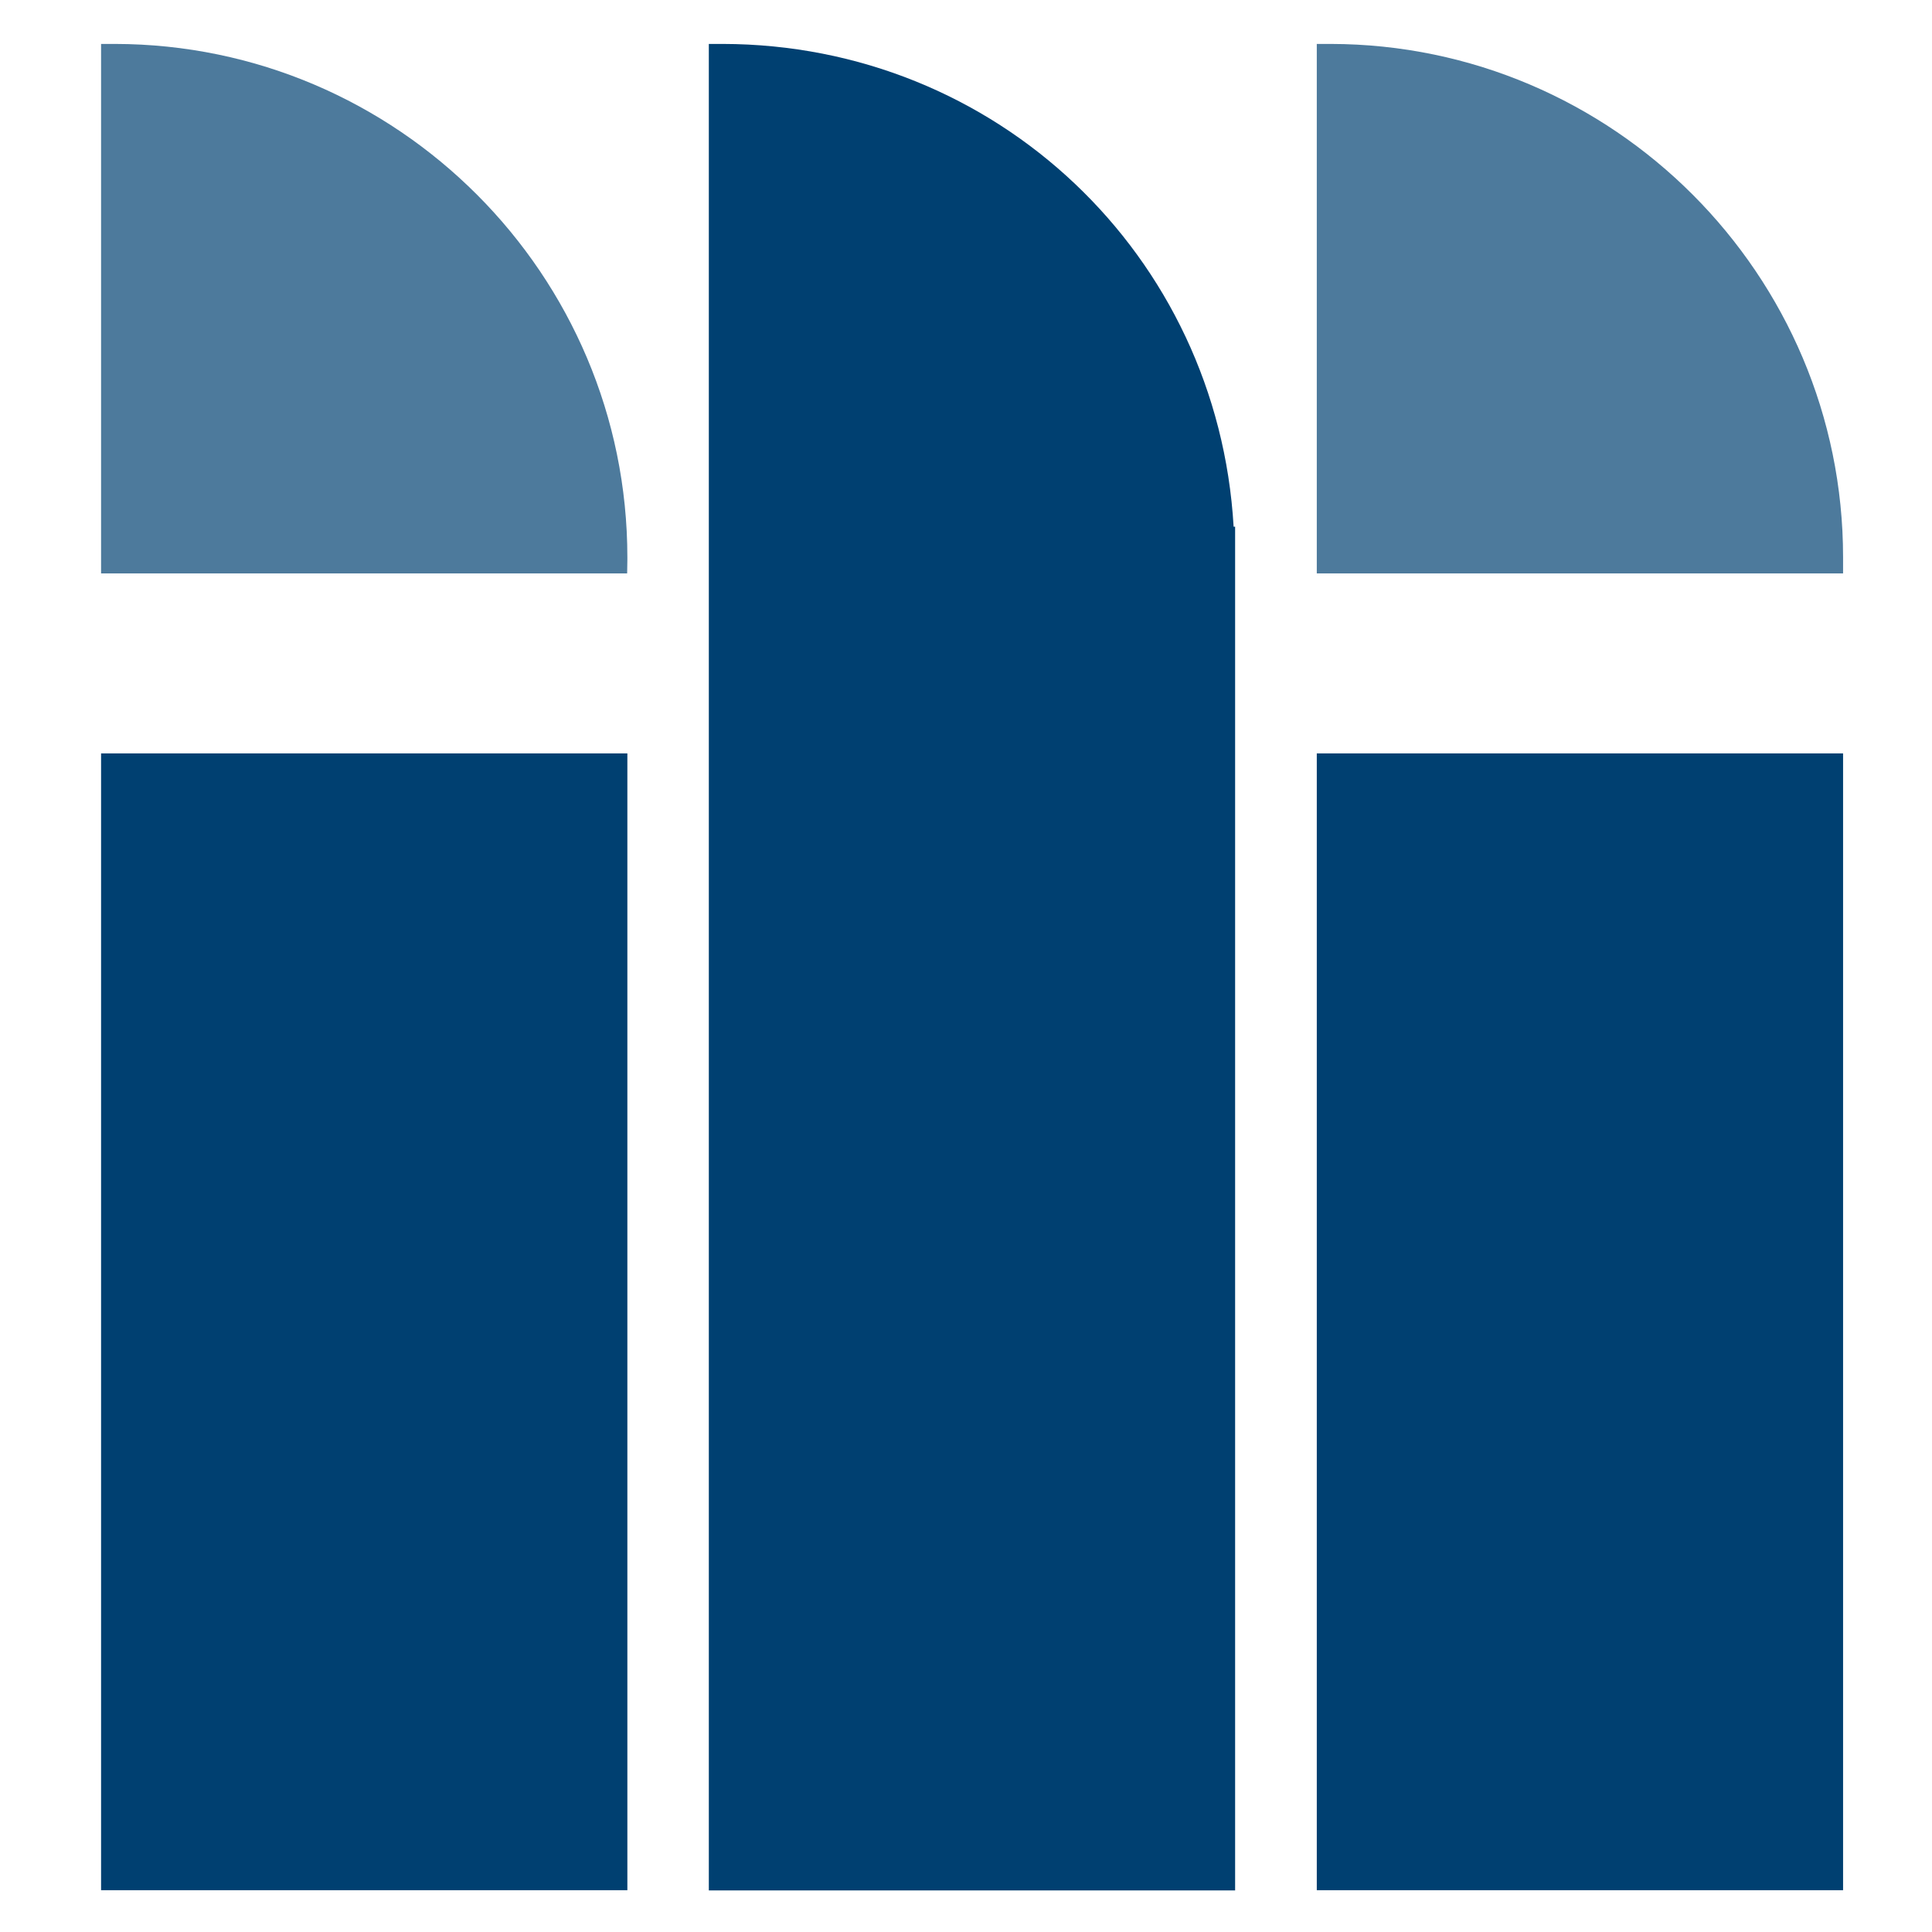
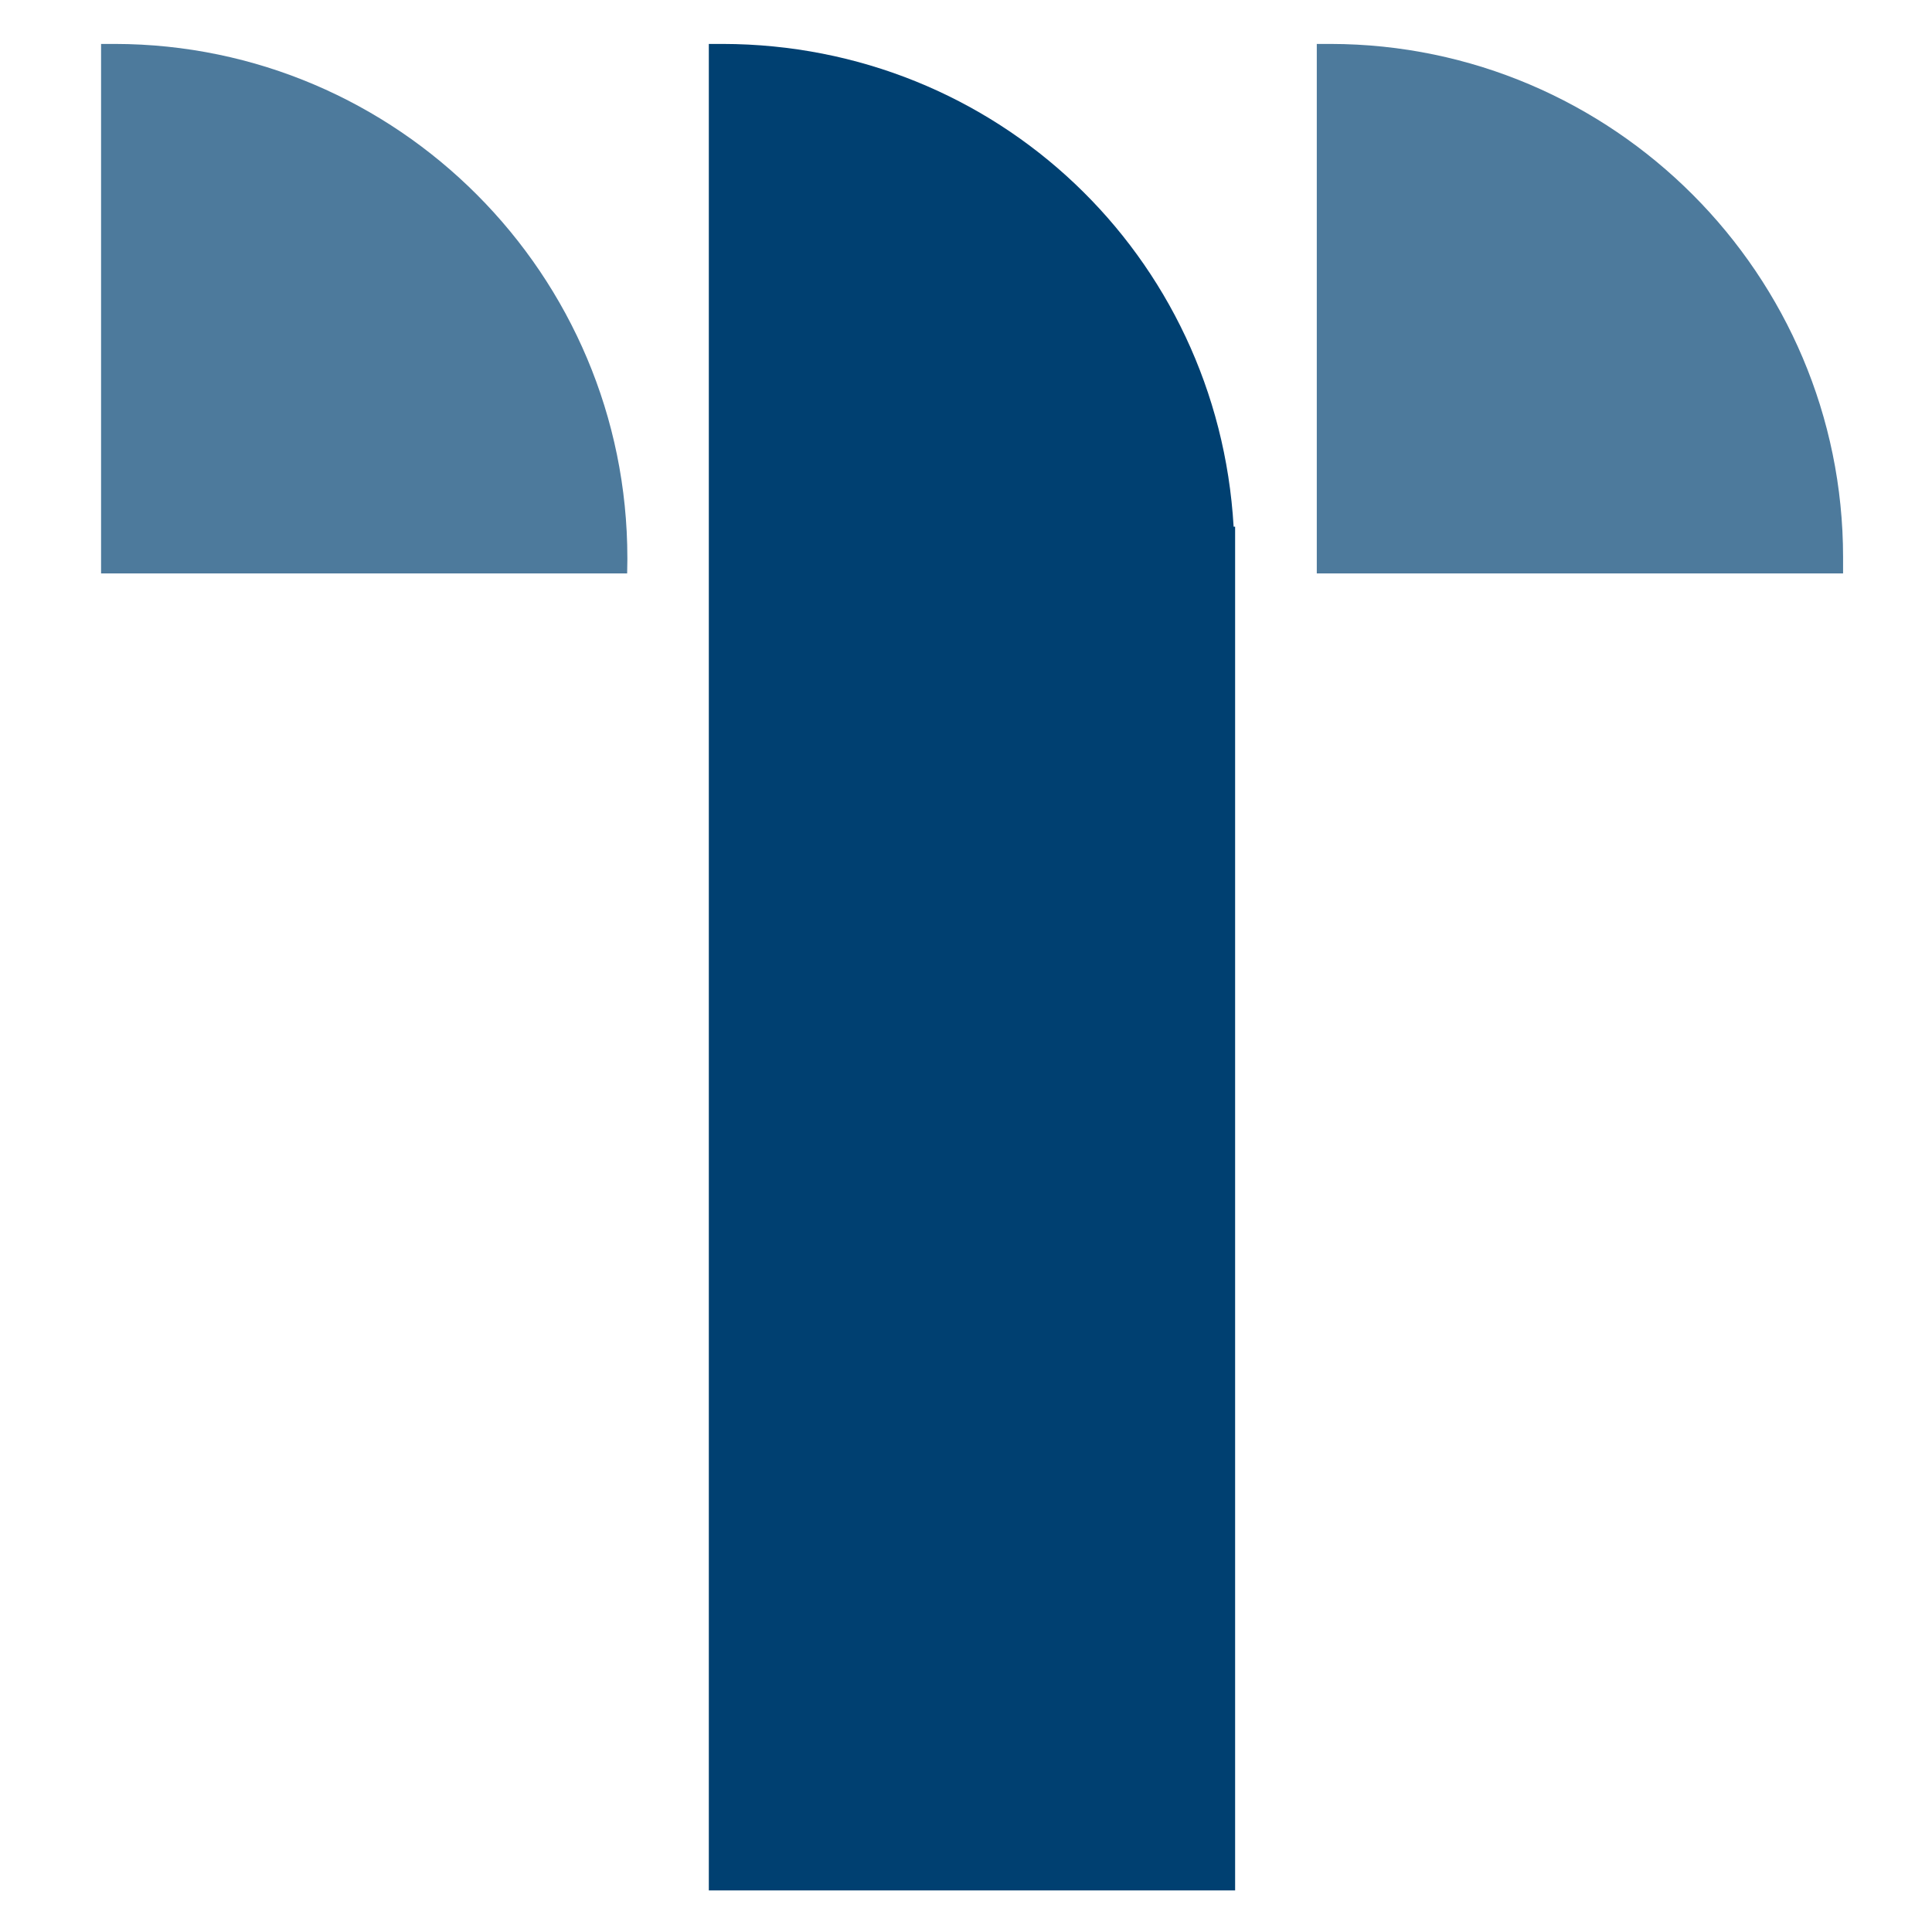
<svg xmlns="http://www.w3.org/2000/svg" version="1.1" id="Ebene_1" x="0px" y="0px" viewBox="0 0 906 906" style="enable-background:new 0 0 906 906;" xml:space="preserve">
  <style type="text/css">
	.st0{fill:#4D7A9C;}
	.st1{fill:#004071;}
</style>
  <g>
-     <path class="st0" d="M53.9,20.6h-6.5v248.3h246.7l0.1-6.4c0-0.1,0-0.2,0-0.3c0-0.2,0-0.5,0-0.8C294.2,128.8,186.4,20.8,53.9,20.6z" />
-     <rect x="47.4" y="353.3" class="st1" width="246.8" height="533.1" />
+     <path class="st0" d="M53.9,20.6h-6.5v248.3h246.7l0.1-6.4c0-0.2,0-0.5,0-0.8C294.2,128.8,186.4,20.8,53.9,20.6z" />
    <path class="st1" d="M578.5,247C571.1,119.7,467.2,20.8,338.9,20.6h-6.5v865.9h246.8V247H578.5z" />
    <path class="st0" d="M624,20.6h-6.5v248.3h246.8V262c0-0.2,0-0.5,0-0.7C864.3,128.8,756.5,20.8,624,20.6z" />
-     <rect x="617.5" y="353.3" class="st1" width="246.8" height="533.1" />
  </g>
</svg>